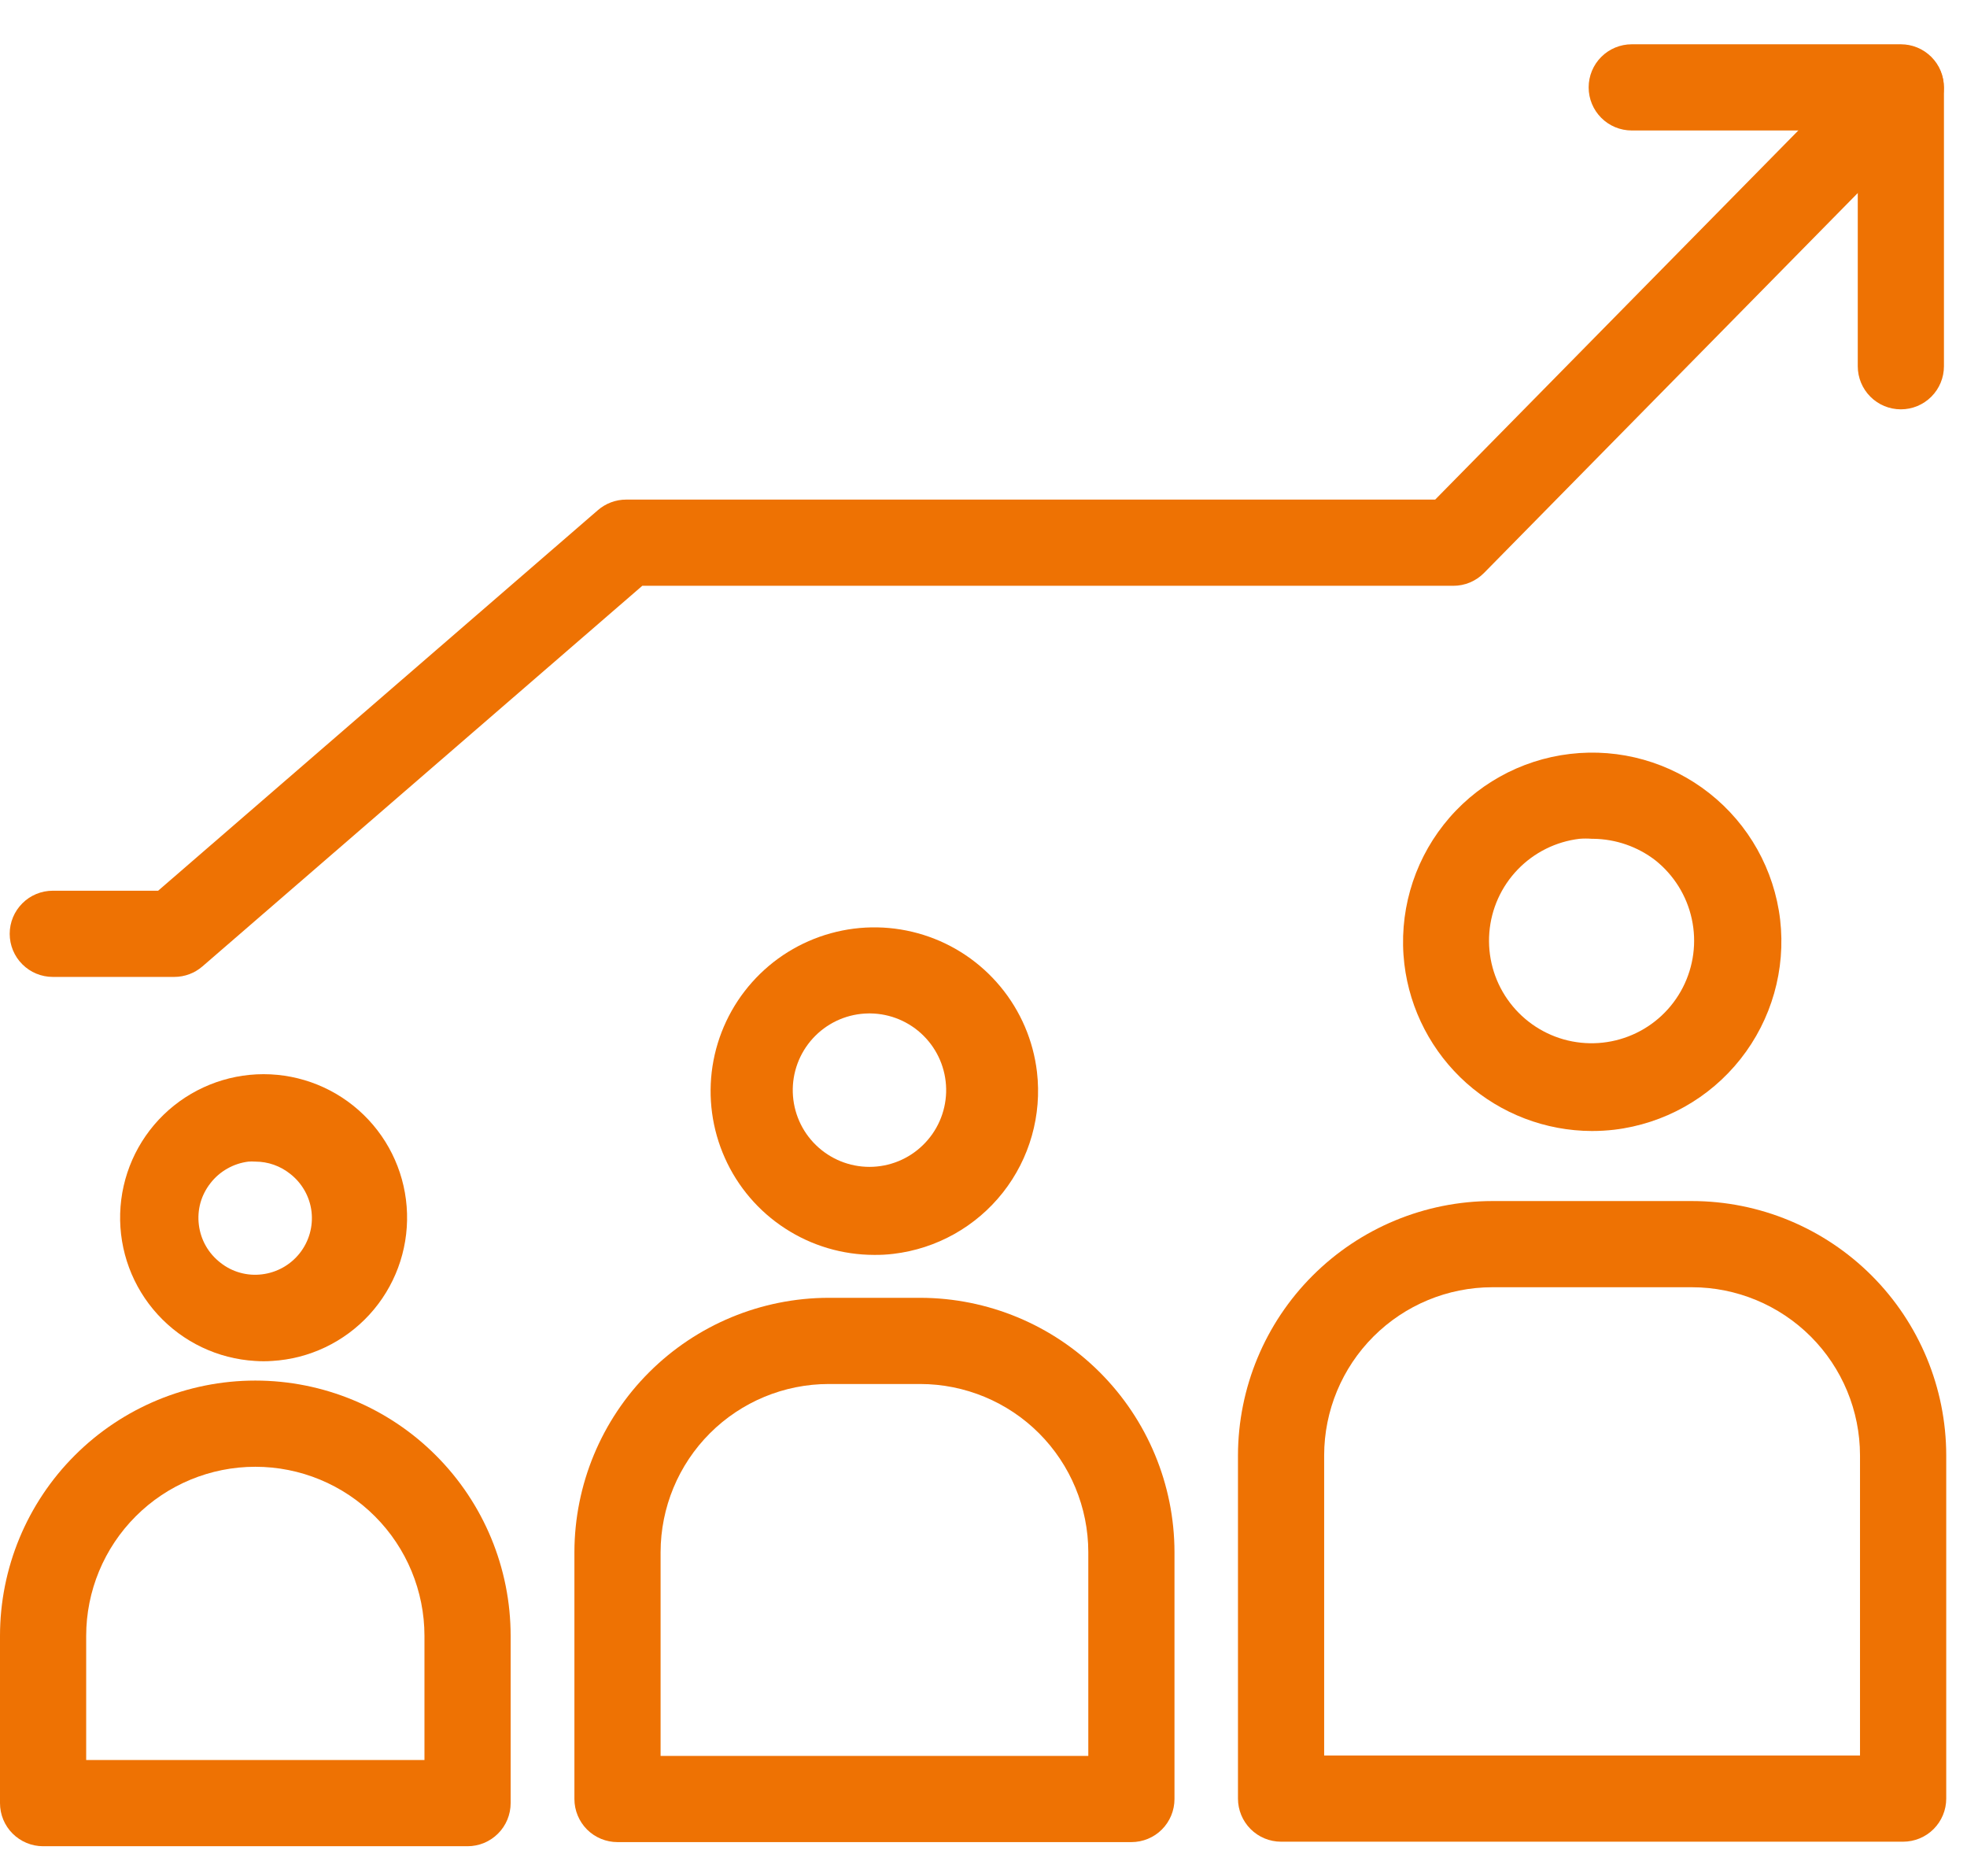
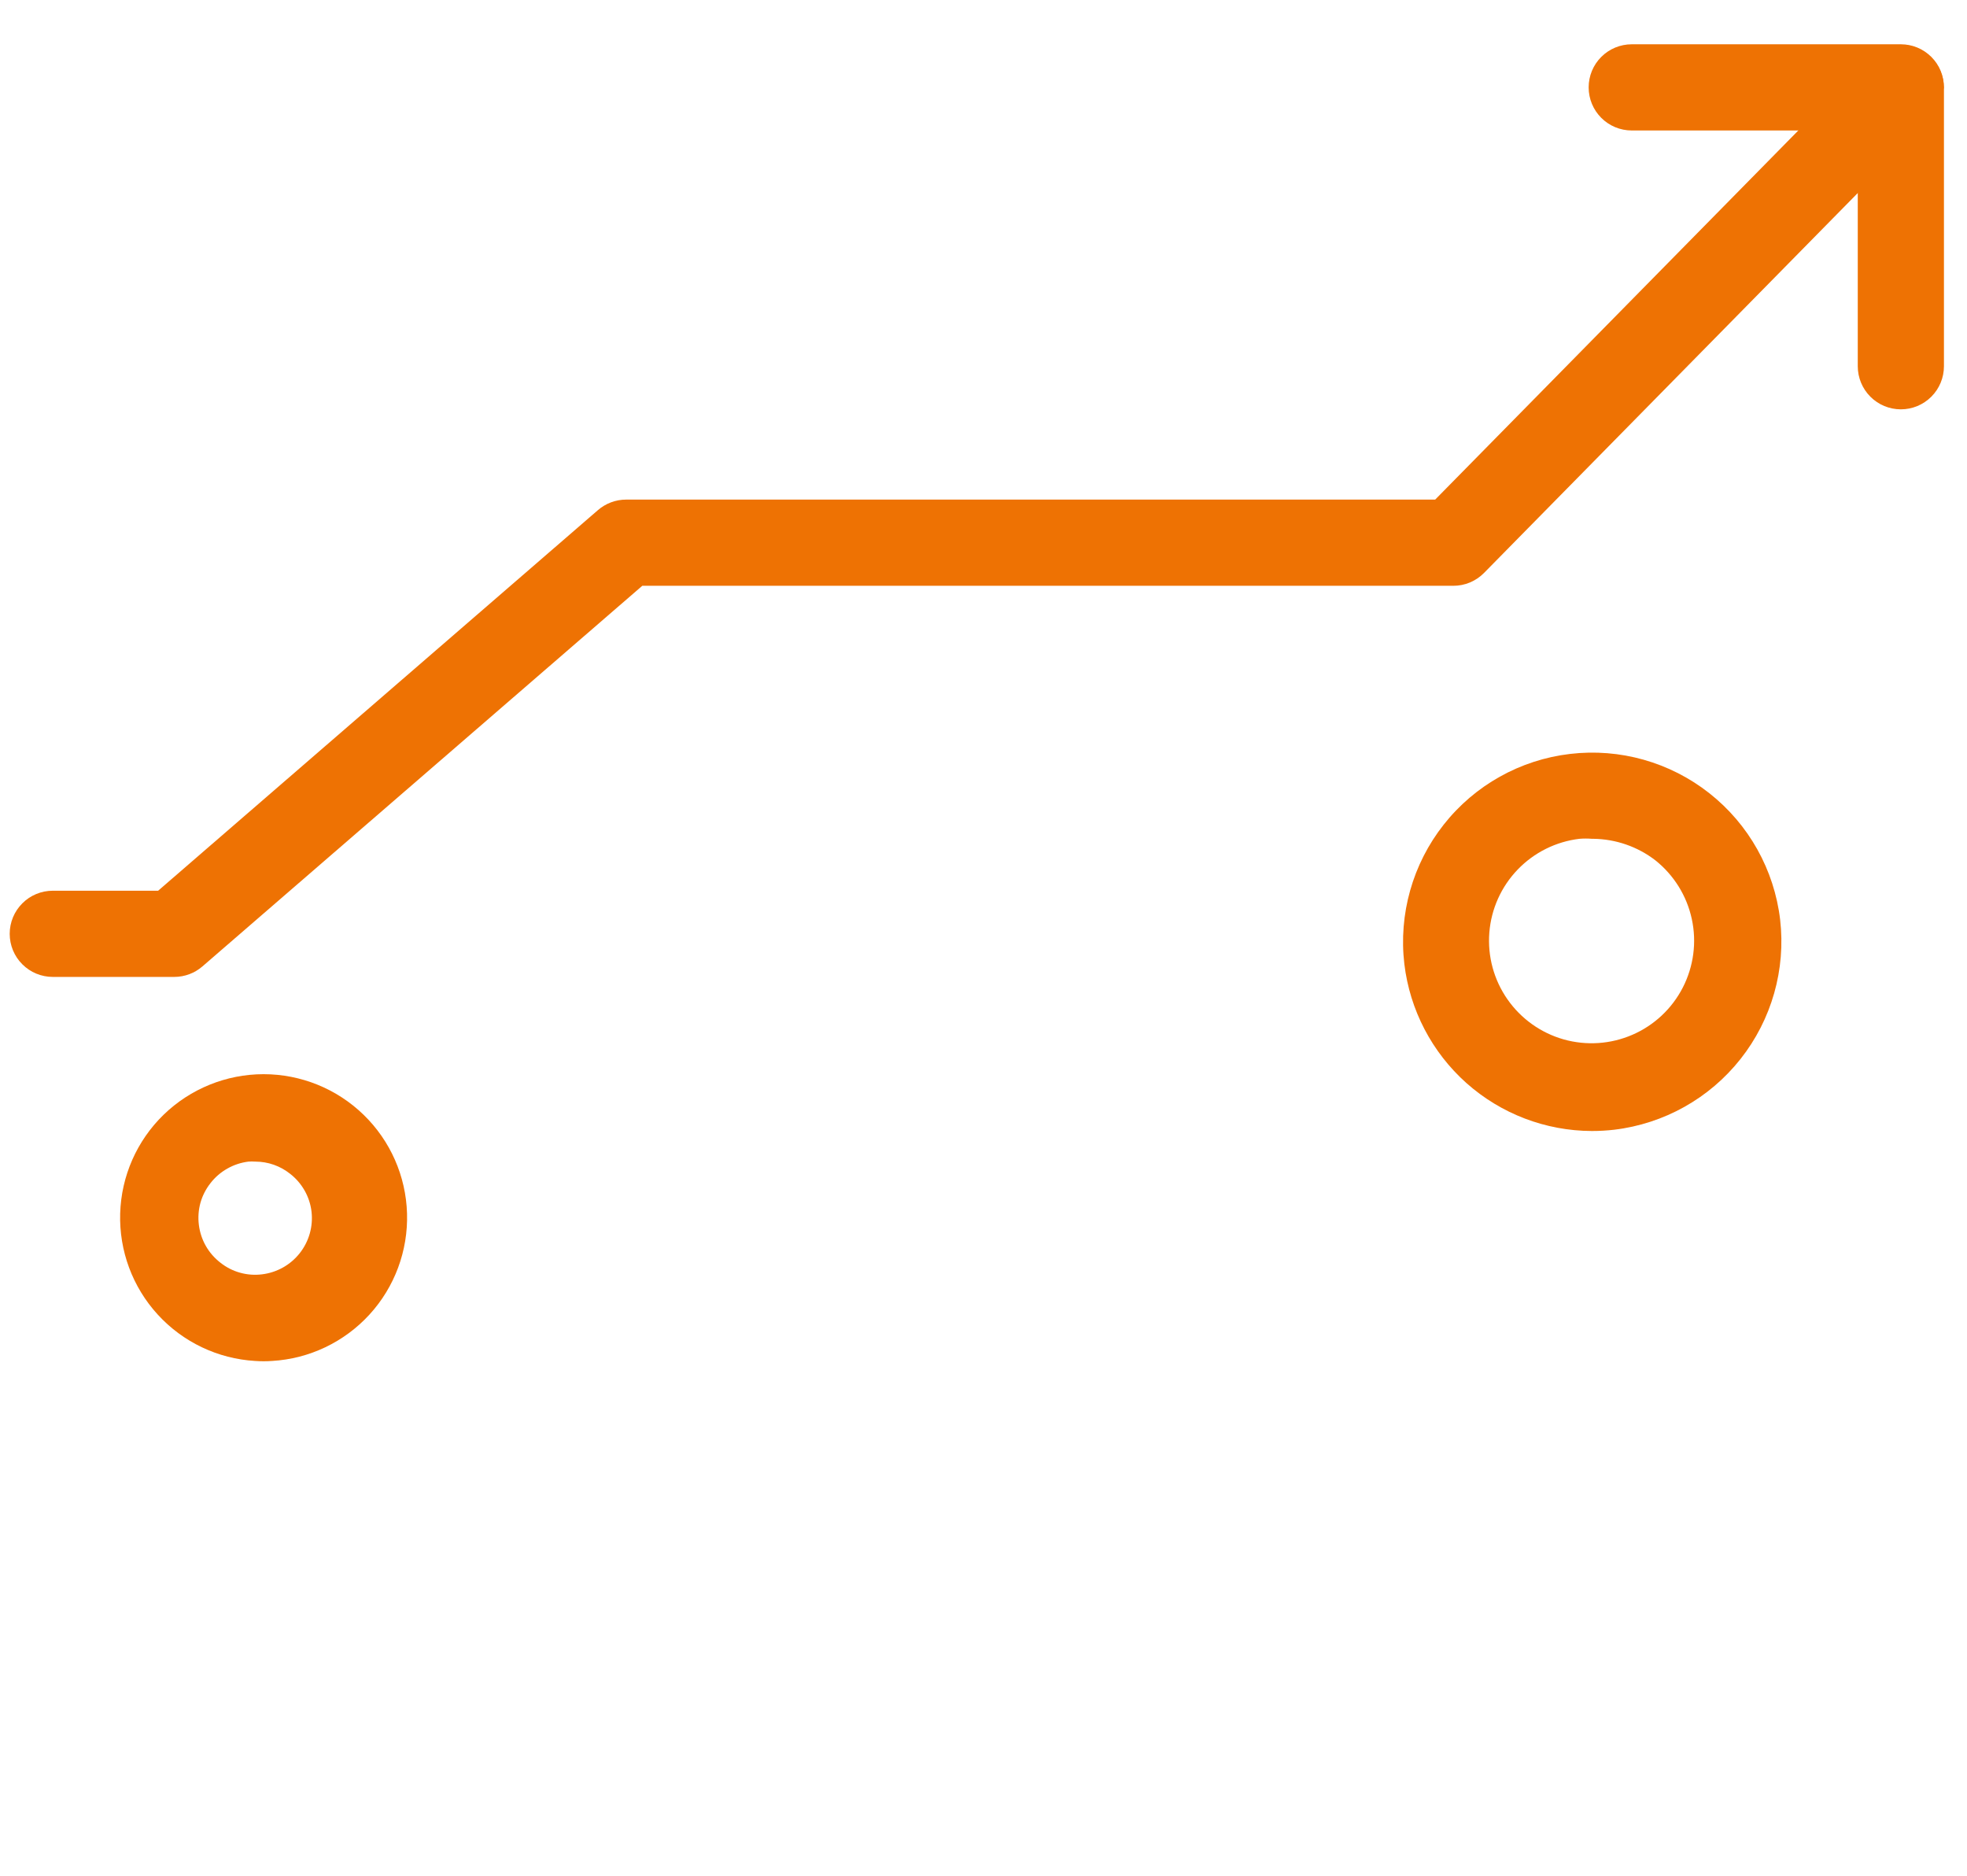
<svg xmlns="http://www.w3.org/2000/svg" width="43" height="41" viewBox="0 0 43 41" fill="none">
  <path d="M34.798 24.721C33.787 24.718 32.812 24.345 32.057 23.673C31.303 23 30.82 22.075 30.7 21.071C30.572 19.982 30.881 18.886 31.56 18.025C32.239 17.163 33.233 16.607 34.322 16.479C35.412 16.35 36.507 16.659 37.369 17.339C38.23 18.018 38.786 19.011 38.915 20.101C39.041 21.19 38.73 22.285 38.05 23.146C37.37 24.007 36.377 24.563 35.288 24.693C35.125 24.712 34.962 24.721 34.798 24.721ZM34.798 18.334C34.709 18.327 34.619 18.327 34.53 18.334C34.015 18.395 33.537 18.633 33.178 19.006C32.818 19.38 32.599 19.866 32.558 20.383C32.517 20.9 32.656 21.415 32.952 21.84C33.248 22.266 33.682 22.576 34.18 22.718C34.679 22.859 35.211 22.824 35.687 22.617C36.162 22.411 36.551 22.046 36.788 21.584C37.024 21.123 37.094 20.594 36.984 20.088C36.875 19.581 36.593 19.128 36.188 18.805C35.799 18.505 35.322 18.34 34.831 18.334H34.798Z" fill="#EE7203" />
-   <path d="M41.603 40.255H28.005C27.755 40.255 27.516 40.156 27.339 39.979C27.163 39.803 27.063 39.563 27.063 39.313V31.81C27.066 30.337 27.652 28.924 28.694 27.883C29.736 26.841 31.148 26.254 32.621 26.252H36.988C38.461 26.253 39.874 26.839 40.916 27.881C41.958 28.923 42.544 30.336 42.546 31.81V39.313C42.546 39.563 42.446 39.803 42.27 39.979C42.093 40.156 41.853 40.255 41.603 40.255ZM28.947 38.371H40.661V31.81C40.66 30.836 40.273 29.902 39.584 29.213C38.895 28.525 37.962 28.137 36.988 28.136H32.621C31.647 28.137 30.713 28.525 30.025 29.213C29.336 29.902 28.948 30.836 28.947 31.81V38.371Z" fill="#EE7203" />
-   <path d="M19.108 27.429C18.418 27.428 17.743 27.228 17.165 26.852C16.586 26.477 16.128 25.942 15.847 25.312C15.565 24.682 15.471 23.985 15.576 23.303C15.682 22.621 15.982 21.984 16.441 21.469C16.899 20.954 17.497 20.582 18.162 20.399C18.827 20.215 19.531 20.228 20.189 20.435C20.847 20.642 21.431 21.035 21.871 21.567C22.311 22.098 22.588 22.745 22.669 23.43C22.779 24.373 22.511 25.322 21.923 26.067C21.335 26.812 20.475 27.294 19.532 27.406C19.391 27.423 19.25 27.431 19.108 27.429ZM19.108 22.154C19.041 22.149 18.973 22.149 18.906 22.154C18.47 22.18 18.063 22.375 17.769 22.697C17.475 23.019 17.318 23.443 17.331 23.878C17.344 24.314 17.526 24.728 17.839 25.031C18.152 25.335 18.571 25.505 19.007 25.505C19.443 25.505 19.862 25.335 20.174 25.031C20.487 24.728 20.67 24.314 20.683 23.878C20.696 23.443 20.539 23.019 20.245 22.697C19.951 22.375 19.543 22.18 19.108 22.154Z" fill="#EE7203" />
-   <path d="M24.733 40.264H13.499C13.25 40.264 13.01 40.165 12.833 39.989C12.657 39.812 12.557 39.572 12.557 39.322V33.925C12.56 32.451 13.146 31.039 14.188 29.997C15.23 28.955 16.642 28.369 18.115 28.367H20.117C21.59 28.369 23.003 28.955 24.044 29.997C25.086 31.039 25.673 32.451 25.675 33.925V39.322C25.675 39.572 25.576 39.812 25.399 39.989C25.223 40.165 24.983 40.264 24.733 40.264ZM14.441 38.38H23.791V33.925C23.79 32.951 23.402 32.017 22.714 31.328C22.025 30.639 21.091 30.252 20.117 30.251H18.115C17.141 30.252 16.208 30.639 15.519 31.328C14.83 32.017 14.443 32.951 14.441 33.925V38.38Z" fill="#EE7203" />
  <path d="M5.576 29.747C4.762 29.699 3.998 29.335 3.448 28.733C2.897 28.131 2.603 27.338 2.627 26.523C2.651 25.707 2.992 24.933 3.577 24.365C4.163 23.797 4.947 23.479 5.762 23.479C6.578 23.479 7.362 23.797 7.947 24.365C8.533 24.933 8.874 25.707 8.898 26.523C8.922 27.338 8.628 28.131 8.077 28.733C7.526 29.335 6.763 29.699 5.949 29.747C5.825 29.756 5.7 29.756 5.576 29.747ZM5.576 25.39C5.528 25.386 5.479 25.386 5.43 25.39C5.268 25.41 5.111 25.462 4.969 25.543C4.826 25.623 4.701 25.732 4.601 25.861C4.501 25.988 4.426 26.134 4.382 26.29C4.339 26.446 4.327 26.61 4.347 26.77C4.367 26.933 4.418 27.09 4.499 27.232C4.58 27.375 4.689 27.499 4.818 27.599C4.945 27.7 5.091 27.775 5.247 27.818C5.403 27.862 5.566 27.874 5.727 27.854C6.052 27.815 6.349 27.649 6.552 27.392C6.755 27.135 6.848 26.808 6.81 26.483C6.791 26.32 6.739 26.163 6.658 26.021C6.577 25.879 6.469 25.754 6.339 25.654C6.125 25.484 5.86 25.391 5.586 25.39H5.576Z" fill="#EE7203" />
-   <path d="M10.221 40.354H0.942C0.692 40.354 0.453 40.255 0.276 40.078C0.099 39.902 0 39.662 0 39.412V35.757C0 34.277 0.588 32.857 1.635 31.811C2.682 30.764 4.101 30.176 5.582 30.176C7.062 30.176 8.482 30.764 9.528 31.811C10.575 32.857 11.163 34.277 11.163 35.757V39.412C11.163 39.662 11.064 39.902 10.887 40.078C10.71 40.255 10.471 40.354 10.221 40.354ZM1.884 38.47H9.279V35.757C9.279 34.777 8.889 33.836 8.196 33.143C7.503 32.449 6.562 32.06 5.582 32.06C4.601 32.06 3.66 32.449 2.967 33.143C2.274 33.836 1.884 34.777 1.884 35.757V38.47Z" fill="#EE7203" />
  <path d="M41.554 8.947C41.304 8.947 41.064 8.848 40.888 8.671C40.711 8.494 40.612 8.255 40.612 8.005V2.852H35.671C35.421 2.852 35.181 2.753 35.005 2.576C34.828 2.399 34.729 2.16 34.729 1.91C34.729 1.66 34.828 1.42 35.005 1.244C35.181 1.067 35.421 0.968 35.671 0.968H41.554C41.804 0.968 42.043 1.067 42.22 1.244C42.397 1.42 42.496 1.66 42.496 1.91V8.005C42.496 8.255 42.397 8.494 42.22 8.671C42.043 8.848 41.804 8.947 41.554 8.947Z" fill="#EE7203" />
-   <path d="M3.81 21.353H1.154C0.904 21.353 0.664 21.254 0.488 21.077C0.311 20.901 0.212 20.661 0.212 20.411C0.212 20.161 0.311 19.922 0.488 19.745C0.664 19.568 0.904 19.469 1.154 19.469H3.457L13.07 11.151C13.242 11.002 13.461 10.92 13.688 10.92H31.374L40.879 1.26C40.966 1.172 41.07 1.101 41.184 1.053C41.298 1.005 41.42 0.98 41.544 0.979C41.668 0.978 41.79 1.002 41.905 1.048C42.02 1.095 42.124 1.163 42.212 1.25C42.3 1.337 42.37 1.441 42.419 1.555C42.467 1.669 42.492 1.791 42.493 1.915C42.494 2.039 42.47 2.161 42.424 2.276C42.377 2.391 42.309 2.495 42.222 2.583L32.443 12.522C32.355 12.611 32.251 12.682 32.135 12.731C32.019 12.78 31.895 12.804 31.77 12.804H14.041L4.427 21.122C4.256 21.271 4.037 21.353 3.81 21.353Z" fill="#EE7203" />
+   <path d="M3.81 21.353H1.154C0.904 21.353 0.664 21.254 0.488 21.077C0.311 20.901 0.212 20.661 0.212 20.411C0.212 20.161 0.311 19.922 0.488 19.745C0.664 19.568 0.904 19.469 1.154 19.469H3.457L13.07 11.151C13.242 11.002 13.461 10.92 13.688 10.92H31.374L40.879 1.26C40.966 1.172 41.07 1.101 41.184 1.053C41.298 1.005 41.42 0.98 41.544 0.979C41.668 0.978 41.79 1.002 41.905 1.048C42.02 1.095 42.124 1.163 42.212 1.25C42.3 1.337 42.37 1.441 42.419 1.555C42.467 1.669 42.492 1.791 42.493 1.915C42.377 2.391 42.309 2.495 42.222 2.583L32.443 12.522C32.355 12.611 32.251 12.682 32.135 12.731C32.019 12.78 31.895 12.804 31.77 12.804H14.041L4.427 21.122C4.256 21.271 4.037 21.353 3.81 21.353Z" fill="#EE7203" />
</svg>